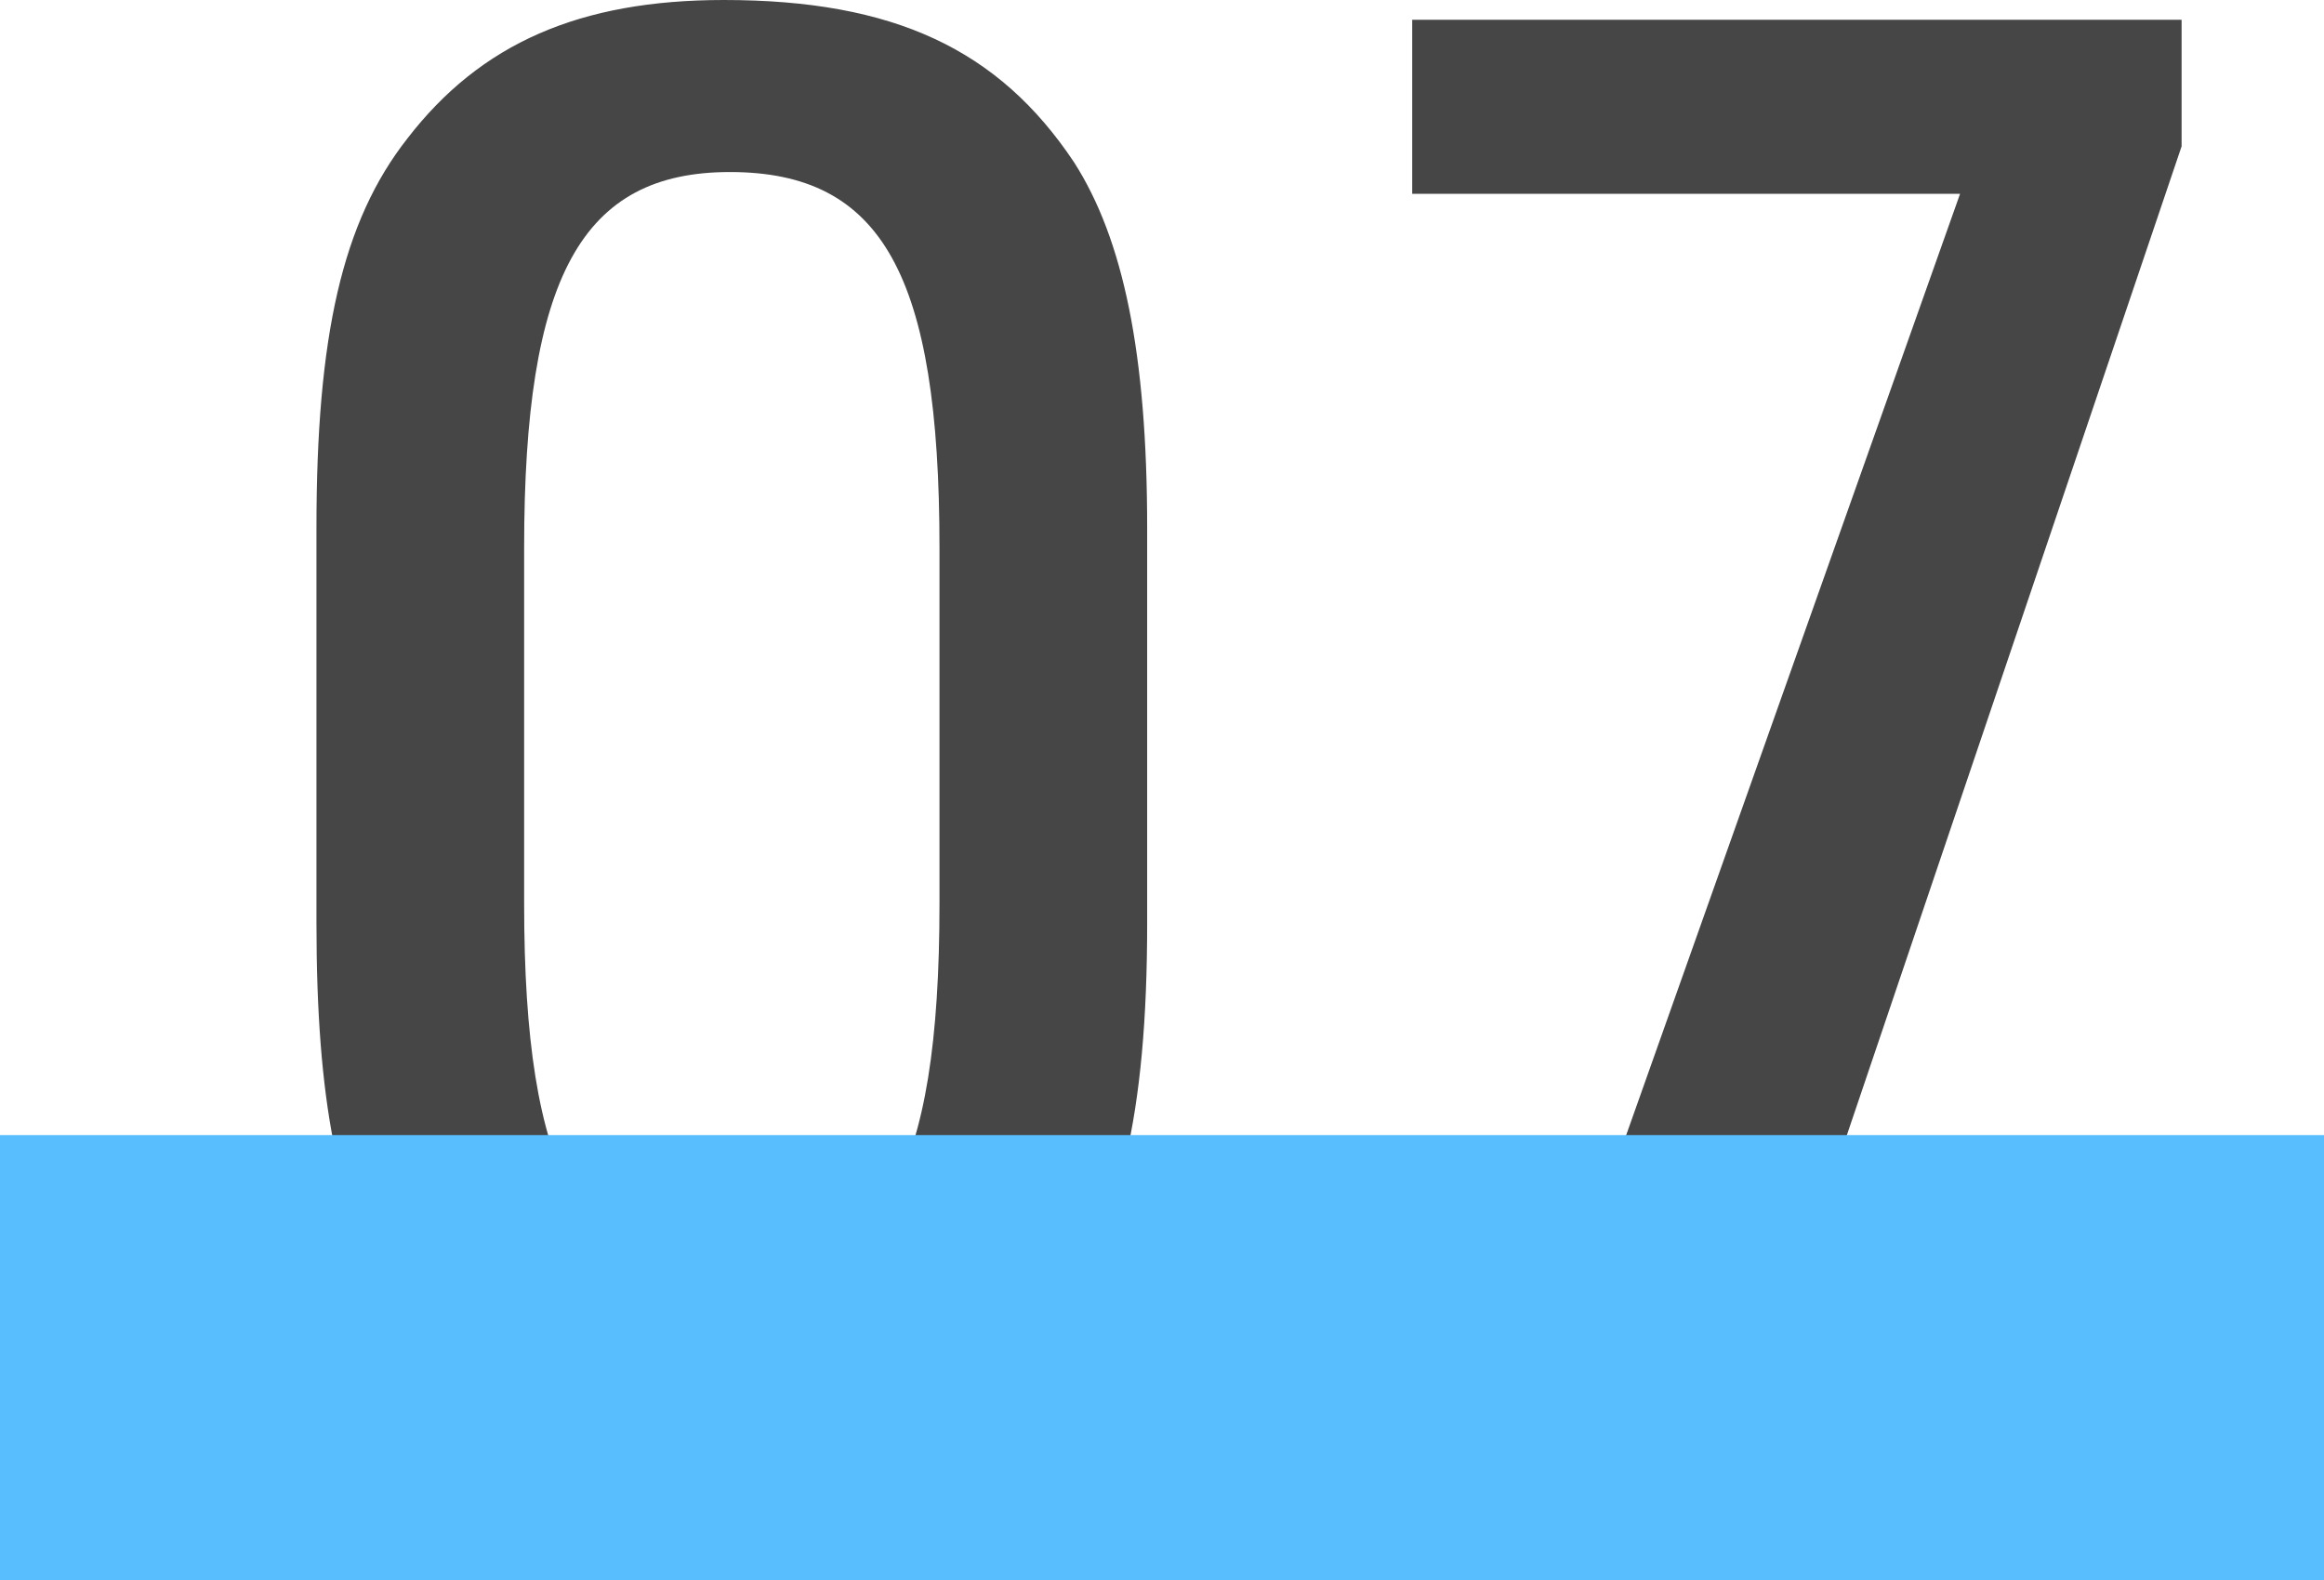
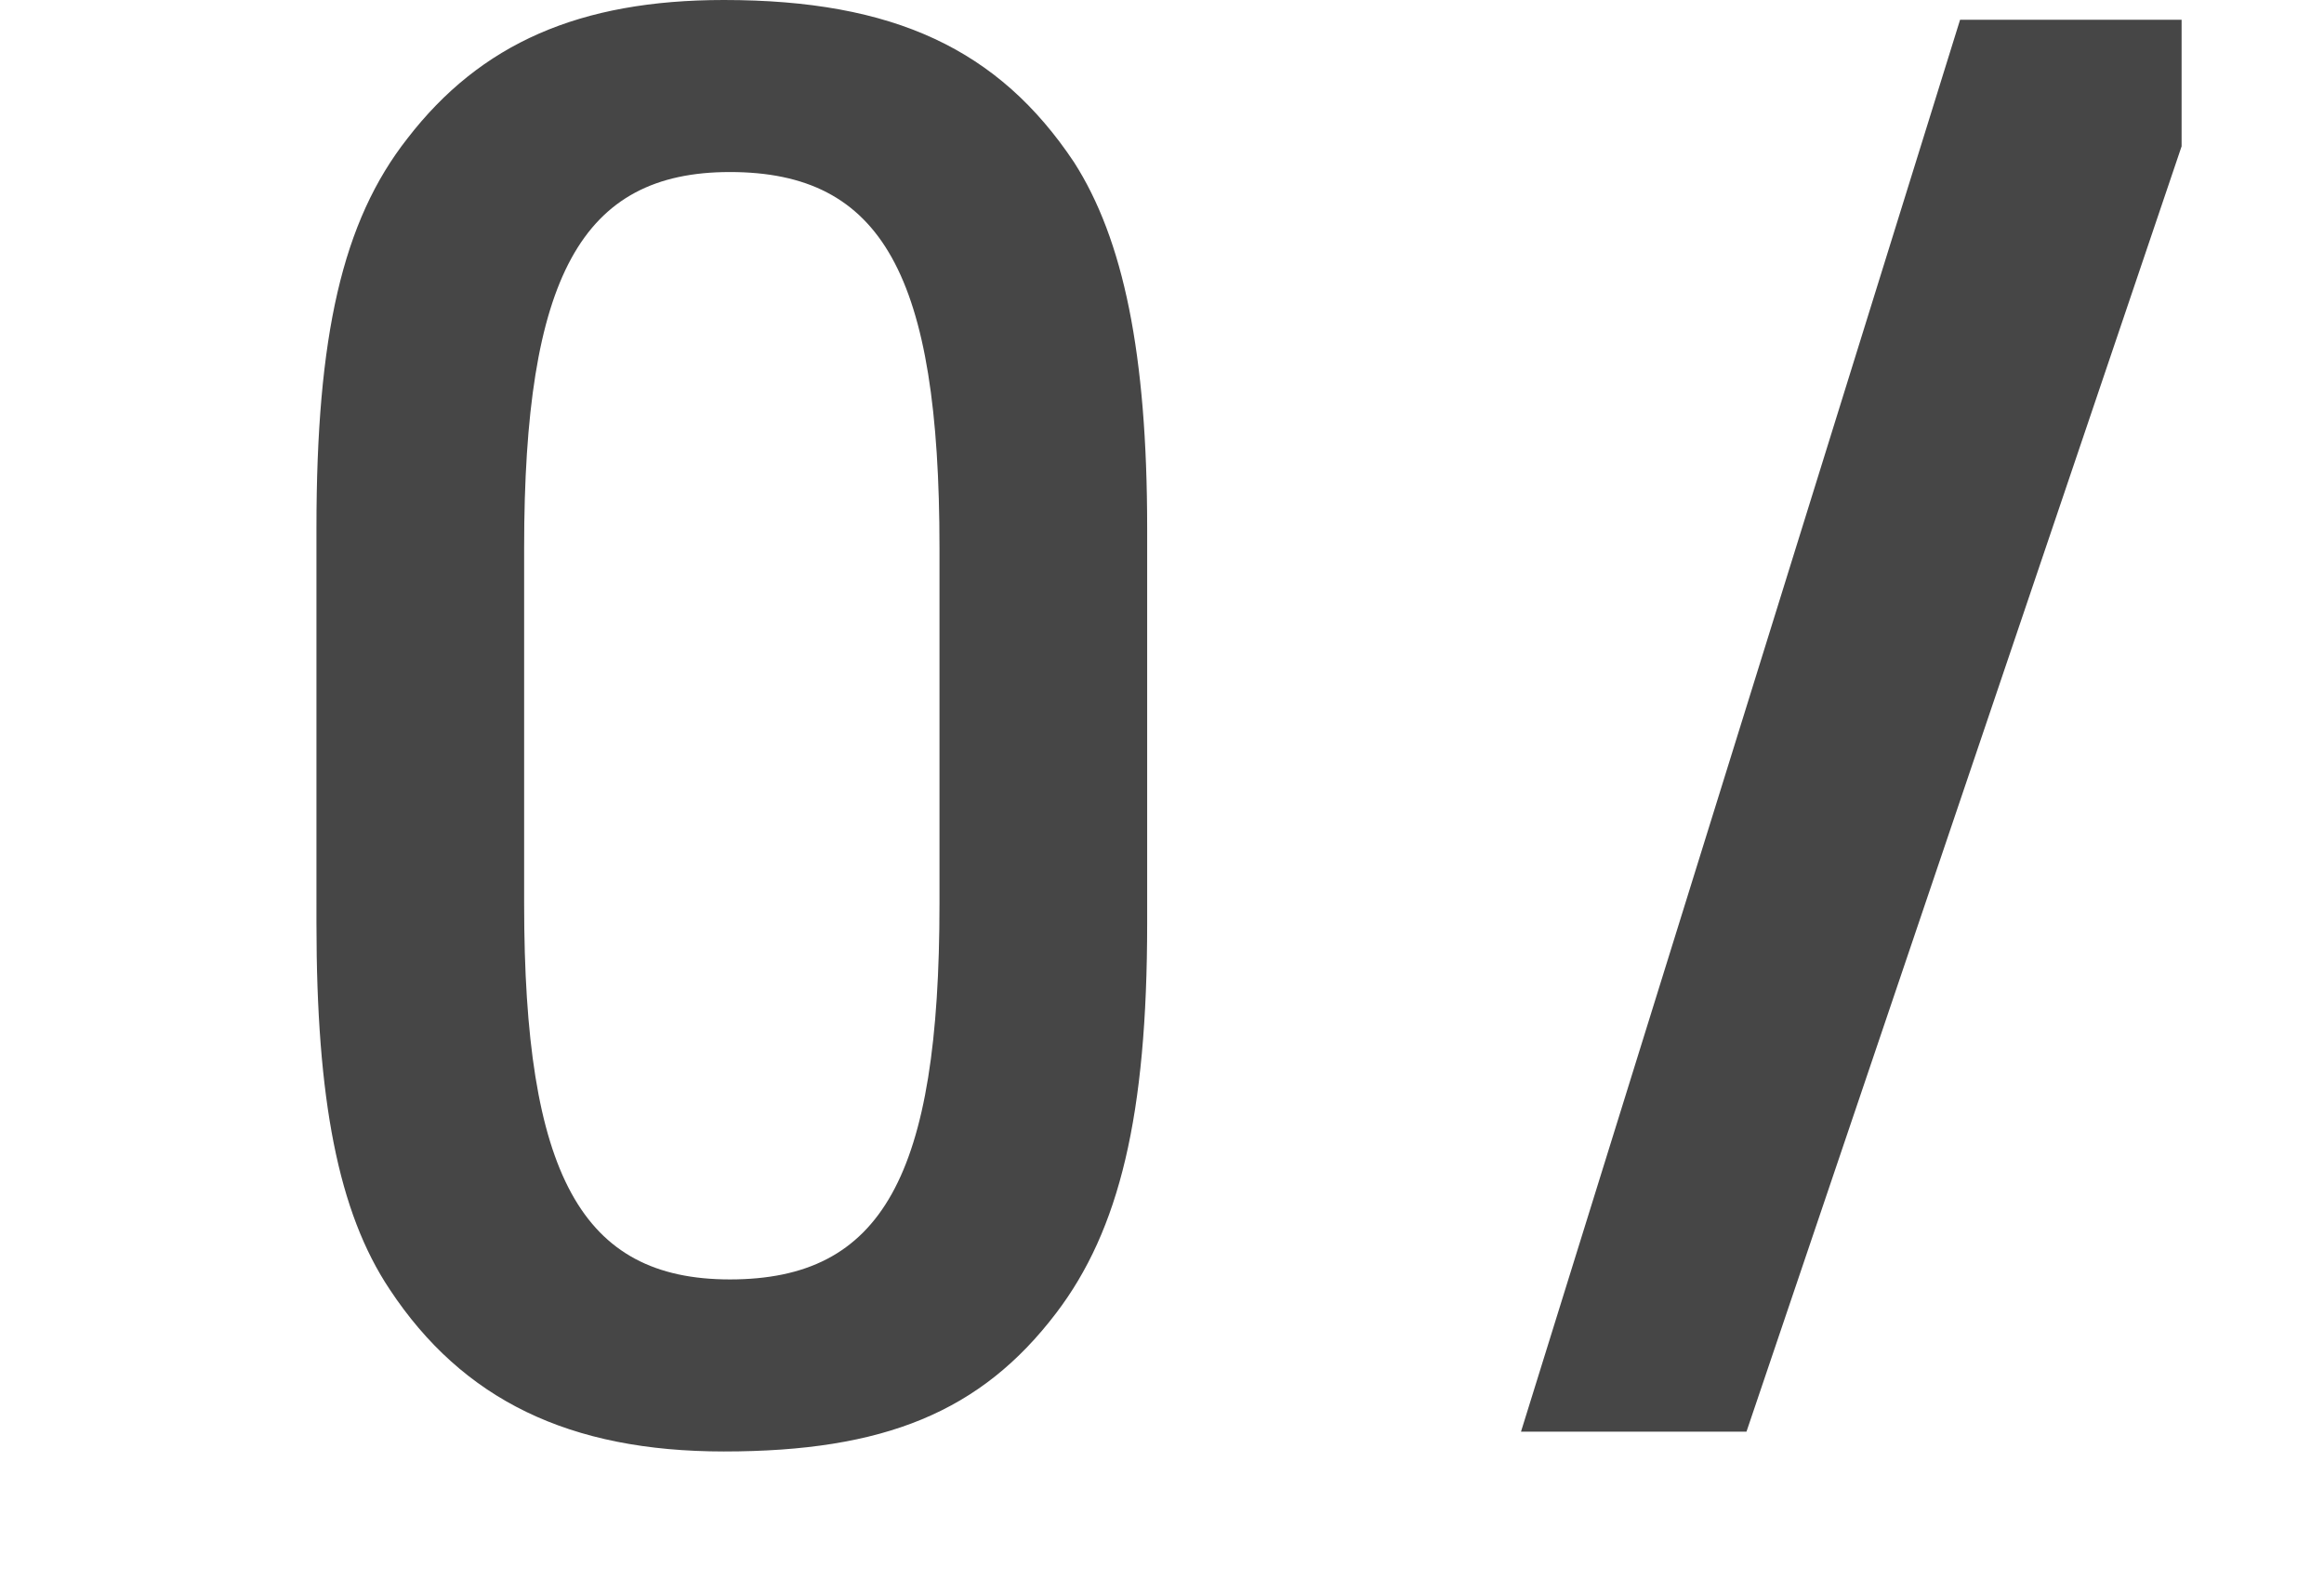
<svg xmlns="http://www.w3.org/2000/svg" width="47" height="31.96" viewBox="0 0 47 31.96">
  <g transform="translate(-231 -3473.08)">
-     <path d="M2.4-10.28c0,3.56.44,5.84,1.48,7.4C5.36-.64,7.52.4,10.64.4c3.24,0,5.2-.8,6.72-2.8,1.28-1.68,1.84-4,1.84-7.88v-8c0-3.52-.48-5.84-1.48-7.4-1.52-2.28-3.64-3.28-7.08-3.28-2.92,0-4.92.88-6.4,2.8-1.32,1.68-1.84,4-1.84,7.88Zm12.6-.4c0,5.52-1.16,7.6-4.24,7.6-3,0-4.16-2.12-4.16-7.6v-7.2c0-5.48,1.16-7.6,4.16-7.6,3.08,0,4.24,2.08,4.24,7.6ZM26.76,0h4.56l8.8-26v-2.56H24.56v3.52H35.64Z" transform="translate(235 3502.04)" fill="#464646" />
-     <rect width="47" height="9" transform="translate(231 3496.04)" fill="#59befd" style="mix-blend-mode:multiply;isolation:isolate" />
+     <path d="M2.4-10.28c0,3.56.44,5.84,1.48,7.4C5.36-.64,7.52.4,10.64.4c3.24,0,5.2-.8,6.72-2.8,1.28-1.68,1.84-4,1.84-7.88v-8c0-3.52-.48-5.84-1.48-7.4-1.52-2.28-3.64-3.28-7.08-3.28-2.92,0-4.92.88-6.4,2.8-1.32,1.68-1.84,4-1.84,7.88Zm12.6-.4c0,5.52-1.16,7.6-4.24,7.6-3,0-4.16-2.12-4.16-7.6v-7.2c0-5.48,1.16-7.6,4.16-7.6,3.08,0,4.24,2.08,4.24,7.6ZM26.76,0h4.56l8.8-26v-2.56H24.56H35.64Z" transform="translate(235 3502.04)" fill="#464646" />
  </g>
</svg>